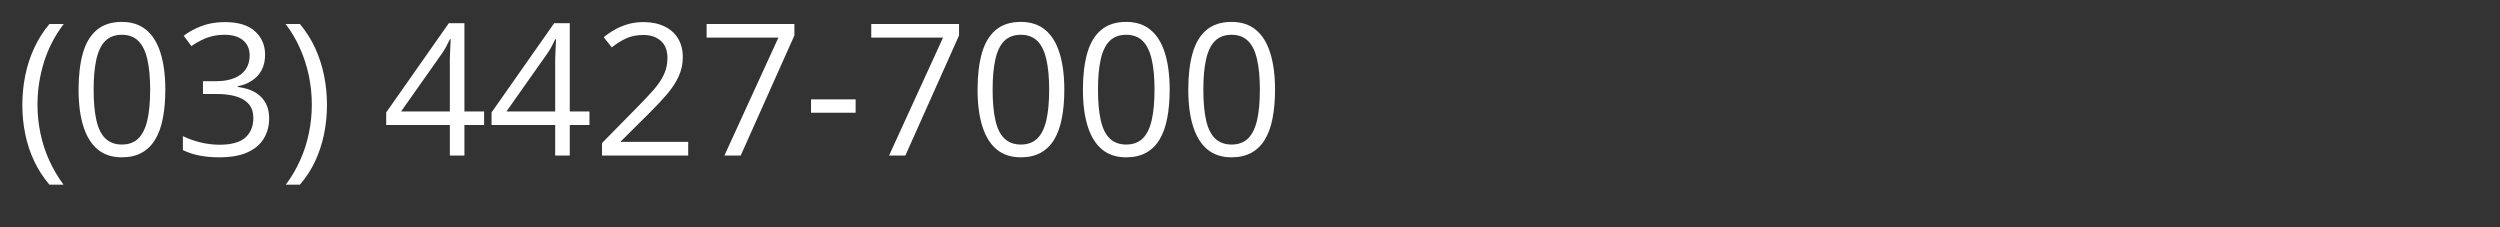
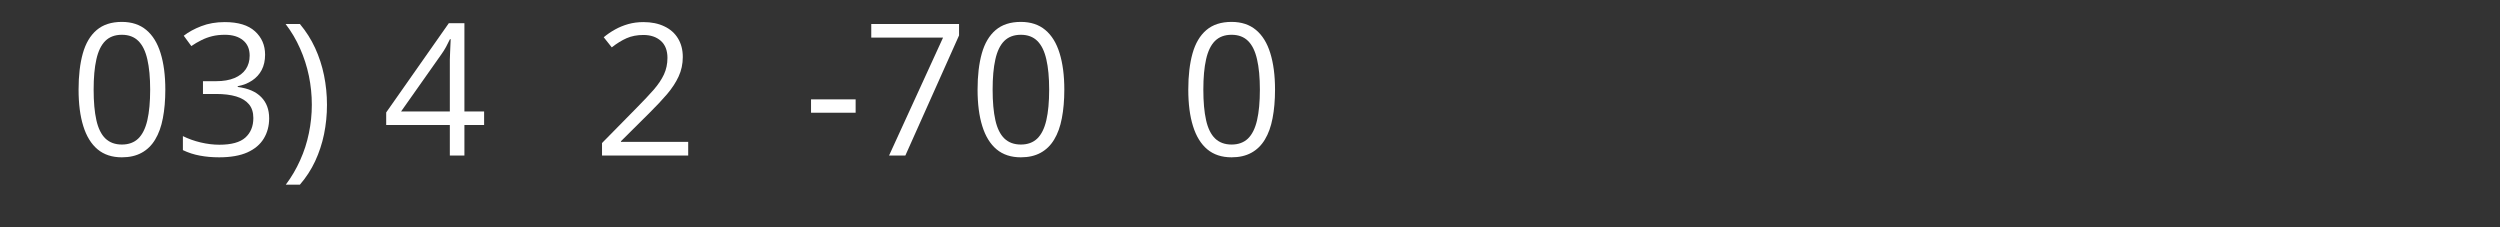
<svg xmlns="http://www.w3.org/2000/svg" width="550" zoomAndPan="magnify" viewBox="0 0 412.5 37.5" height="50" preserveAspectRatio="xMidYMid meet" version="1.0">
  <rect x="0" y="0" width="412.5" height="37.5" fill="#333333" stroke="none" />
  <defs>
    <g />
  </defs>
  <g fill="#ffffff" fill-opacity="1">
    <g transform="translate(2.467, 25.661)">
      <g>
-         <path d="M 1.219 -8.328 C 1.219 -10.004 1.379 -11.633 1.703 -13.219 C 2.023 -14.801 2.516 -16.305 3.172 -17.734 C 3.836 -19.172 4.676 -20.492 5.688 -21.703 L 8.047 -21.703 C 6.609 -19.828 5.523 -17.738 4.797 -15.438 C 4.078 -13.145 3.719 -10.785 3.719 -8.359 C 3.719 -6.773 3.879 -5.211 4.203 -3.672 C 4.523 -2.129 5.004 -0.648 5.641 0.766 C 6.285 2.191 7.078 3.539 8.016 4.812 L 5.688 4.812 C 4.676 3.625 3.836 2.328 3.172 0.922 C 2.516 -0.473 2.023 -1.953 1.703 -3.516 C 1.379 -5.078 1.219 -6.68 1.219 -8.328 Z M 1.219 -8.328 " />
-       </g>
+         </g>
    </g>
  </g>
  <g fill="#ffffff" fill-opacity="1">
    <g transform="translate(11.434, 25.661)">
      <g>
        <path d="M 15.844 -10.875 C 15.844 -9.113 15.707 -7.539 15.438 -6.156 C 15.176 -4.77 14.754 -3.598 14.172 -2.641 C 13.598 -1.68 12.852 -0.953 11.938 -0.453 C 11.031 0.047 9.941 0.297 8.672 0.297 C 7.055 0.297 5.723 -0.141 4.672 -1.016 C 3.617 -1.898 2.832 -3.176 2.312 -4.844 C 1.789 -6.508 1.531 -8.52 1.531 -10.875 C 1.531 -13.195 1.766 -15.191 2.234 -16.859 C 2.703 -18.523 3.461 -19.805 4.516 -20.703 C 5.566 -21.598 6.953 -22.047 8.672 -22.047 C 10.305 -22.047 11.648 -21.602 12.703 -20.719 C 13.766 -19.832 14.551 -18.555 15.062 -16.891 C 15.582 -15.223 15.844 -13.219 15.844 -10.875 Z M 4.016 -10.875 C 4.016 -8.863 4.164 -7.18 4.469 -5.828 C 4.77 -4.484 5.266 -3.477 5.953 -2.812 C 6.648 -2.145 7.555 -1.812 8.672 -1.812 C 9.785 -1.812 10.688 -2.141 11.375 -2.797 C 12.062 -3.461 12.562 -4.469 12.875 -5.812 C 13.188 -7.164 13.344 -8.852 13.344 -10.875 C 13.344 -12.863 13.188 -14.531 12.875 -15.875 C 12.57 -17.219 12.078 -18.227 11.391 -18.906 C 10.711 -19.582 9.805 -19.922 8.672 -19.922 C 7.535 -19.922 6.625 -19.582 5.938 -18.906 C 5.258 -18.227 4.77 -17.219 4.469 -15.875 C 4.164 -14.531 4.016 -12.863 4.016 -10.875 Z M 4.016 -10.875 " />
      </g>
    </g>
  </g>
  <g fill="#ffffff" fill-opacity="1">
    <g transform="translate(28.818, 25.661)">
      <g>
        <path d="M 14.922 -16.641 C 14.922 -15.672 14.734 -14.828 14.359 -14.109 C 13.984 -13.398 13.457 -12.82 12.781 -12.375 C 12.113 -11.926 11.32 -11.613 10.406 -11.438 L 10.406 -11.312 C 12.125 -11.094 13.414 -10.535 14.281 -9.641 C 15.156 -8.754 15.594 -7.586 15.594 -6.141 C 15.594 -4.891 15.297 -3.773 14.703 -2.797 C 14.117 -1.828 13.219 -1.066 12 -0.516 C 10.789 0.023 9.238 0.297 7.344 0.297 C 6.195 0.297 5.133 0.203 4.156 0.016 C 3.188 -0.16 2.254 -0.461 1.359 -0.891 L 1.359 -3.203 C 2.266 -2.754 3.242 -2.406 4.297 -2.156 C 5.359 -1.906 6.383 -1.781 7.375 -1.781 C 9.352 -1.781 10.781 -2.172 11.656 -2.953 C 12.539 -3.742 12.984 -4.82 12.984 -6.188 C 12.984 -7.133 12.738 -7.895 12.25 -8.469 C 11.758 -9.051 11.055 -9.477 10.141 -9.75 C 9.234 -10.02 8.133 -10.156 6.844 -10.156 L 4.672 -10.156 L 4.672 -12.266 L 6.859 -12.266 C 8.035 -12.266 9.035 -12.438 9.859 -12.781 C 10.68 -13.125 11.305 -13.609 11.734 -14.234 C 12.16 -14.867 12.375 -15.617 12.375 -16.484 C 12.375 -17.578 12.008 -18.422 11.281 -19.016 C 10.551 -19.617 9.555 -19.922 8.297 -19.922 C 7.523 -19.922 6.82 -19.844 6.188 -19.688 C 5.551 -19.531 4.957 -19.312 4.406 -19.031 C 3.852 -18.758 3.301 -18.438 2.75 -18.062 L 1.5 -19.766 C 2.289 -20.379 3.254 -20.906 4.391 -21.344 C 5.535 -21.789 6.828 -22.016 8.266 -22.016 C 10.484 -22.016 12.145 -21.508 13.25 -20.5 C 14.363 -19.488 14.922 -18.203 14.922 -16.641 Z M 14.922 -16.641 " />
      </g>
    </g>
  </g>
  <g fill="#ffffff" fill-opacity="1">
    <g transform="translate(46.201, 25.661)">
      <g>
        <path d="M 7.75 -8.359 C 7.75 -6.703 7.586 -5.086 7.266 -3.516 C 6.941 -1.953 6.453 -0.469 5.797 0.938 C 5.141 2.344 4.301 3.633 3.281 4.812 L 0.953 4.812 C 1.898 3.551 2.691 2.203 3.328 0.766 C 3.973 -0.66 4.453 -2.145 4.766 -3.688 C 5.086 -5.227 5.25 -6.789 5.25 -8.375 C 5.25 -9.988 5.086 -11.578 4.766 -13.141 C 4.441 -14.703 3.957 -16.207 3.312 -17.656 C 2.676 -19.102 1.879 -20.453 0.922 -21.703 L 3.281 -21.703 C 4.301 -20.484 5.141 -19.16 5.797 -17.734 C 6.453 -16.305 6.941 -14.801 7.266 -13.219 C 7.586 -11.645 7.75 -10.023 7.75 -8.359 Z M 7.75 -8.359 " />
      </g>
    </g>
  </g>
  <g fill="#ffffff" fill-opacity="1">
    <g transform="translate(55.168, 25.661)">
      <g />
    </g>
  </g>
  <g fill="#ffffff" fill-opacity="1">
    <g transform="translate(63.066, 25.661)">
      <g>
        <path d="M 16.812 -5.031 L 13.562 -5.031 L 13.562 0 L 11.156 0 L 11.156 -5.031 L 0.656 -5.031 L 0.656 -7.109 L 10.984 -21.828 L 13.562 -21.828 L 13.562 -7.266 L 16.812 -7.266 Z M 11.156 -7.266 L 11.156 -14.359 C 11.156 -14.898 11.156 -15.391 11.156 -15.828 C 11.164 -16.273 11.18 -16.688 11.203 -17.062 C 11.223 -17.445 11.238 -17.812 11.25 -18.156 C 11.27 -18.5 11.285 -18.844 11.297 -19.188 L 11.172 -19.188 C 10.984 -18.789 10.77 -18.367 10.531 -17.922 C 10.289 -17.484 10.047 -17.094 9.797 -16.75 L 3.109 -7.266 Z M 11.156 -7.266 " />
      </g>
    </g>
  </g>
  <g fill="#ffffff" fill-opacity="1">
    <g transform="translate(80.45, 25.661)">
      <g>
-         <path d="M 16.812 -5.031 L 13.562 -5.031 L 13.562 0 L 11.156 0 L 11.156 -5.031 L 0.656 -5.031 L 0.656 -7.109 L 10.984 -21.828 L 13.562 -21.828 L 13.562 -7.266 L 16.812 -7.266 Z M 11.156 -7.266 L 11.156 -14.359 C 11.156 -14.898 11.156 -15.391 11.156 -15.828 C 11.164 -16.273 11.18 -16.688 11.203 -17.062 C 11.223 -17.445 11.238 -17.812 11.25 -18.156 C 11.27 -18.5 11.285 -18.844 11.297 -19.188 L 11.172 -19.188 C 10.984 -18.789 10.77 -18.367 10.531 -17.922 C 10.289 -17.484 10.047 -17.094 9.797 -16.75 L 3.109 -7.266 Z M 11.156 -7.266 " />
-       </g>
+         </g>
    </g>
  </g>
  <g fill="#ffffff" fill-opacity="1">
    <g transform="translate(97.833, 25.661)">
      <g>
        <path d="M 15.719 0 L 1.5 0 L 1.5 -2.062 L 7.297 -7.953 C 8.379 -9.047 9.289 -10.016 10.031 -10.859 C 10.77 -11.711 11.332 -12.551 11.719 -13.375 C 12.102 -14.207 12.297 -15.117 12.297 -16.109 C 12.297 -17.336 11.93 -18.273 11.203 -18.922 C 10.473 -19.566 9.516 -19.891 8.328 -19.891 C 7.285 -19.891 6.363 -19.711 5.562 -19.359 C 4.758 -19.004 3.941 -18.5 3.109 -17.844 L 1.781 -19.516 C 2.352 -19.992 2.977 -20.422 3.656 -20.797 C 4.332 -21.172 5.055 -21.469 5.828 -21.688 C 6.609 -21.906 7.441 -22.016 8.328 -22.016 C 9.66 -22.016 10.812 -21.781 11.781 -21.312 C 12.758 -20.852 13.508 -20.191 14.031 -19.328 C 14.562 -18.461 14.828 -17.438 14.828 -16.25 C 14.828 -15.102 14.598 -14.035 14.141 -13.047 C 13.691 -12.066 13.055 -11.094 12.234 -10.125 C 11.41 -9.164 10.453 -8.145 9.359 -7.062 L 4.625 -2.359 L 4.625 -2.25 L 15.719 -2.25 Z M 15.719 0 " />
      </g>
    </g>
  </g>
  <g fill="#ffffff" fill-opacity="1">
    <g transform="translate(115.217, 25.661)">
      <g>
-         <path d="M 4.312 0 L 13.219 -19.453 L 1.375 -19.453 L 1.375 -21.703 L 15.859 -21.703 L 15.859 -19.812 L 7 0 Z M 4.312 0 " />
-       </g>
+         </g>
    </g>
  </g>
  <g fill="#ffffff" fill-opacity="1">
    <g transform="translate(132.601, 25.661)">
      <g>
        <path d="M 1.219 -7.062 L 1.219 -9.266 L 8.578 -9.266 L 8.578 -7.062 Z M 1.219 -7.062 " />
      </g>
    </g>
  </g>
  <g fill="#ffffff" fill-opacity="1">
    <g transform="translate(142.384, 25.661)">
      <g>
        <path d="M 4.312 0 L 13.219 -19.453 L 1.375 -19.453 L 1.375 -21.703 L 15.859 -21.703 L 15.859 -19.812 L 7 0 Z M 4.312 0 " />
      </g>
    </g>
  </g>
  <g fill="#ffffff" fill-opacity="1">
    <g transform="translate(159.768, 25.661)">
      <g>
        <path d="M 15.844 -10.875 C 15.844 -9.113 15.707 -7.539 15.438 -6.156 C 15.176 -4.77 14.754 -3.598 14.172 -2.641 C 13.598 -1.68 12.852 -0.953 11.938 -0.453 C 11.031 0.047 9.941 0.297 8.672 0.297 C 7.055 0.297 5.723 -0.141 4.672 -1.016 C 3.617 -1.898 2.832 -3.176 2.312 -4.844 C 1.789 -6.508 1.531 -8.52 1.531 -10.875 C 1.531 -13.195 1.766 -15.191 2.234 -16.859 C 2.703 -18.523 3.461 -19.805 4.516 -20.703 C 5.566 -21.598 6.953 -22.047 8.672 -22.047 C 10.305 -22.047 11.648 -21.602 12.703 -20.719 C 13.766 -19.832 14.551 -18.555 15.062 -16.891 C 15.582 -15.223 15.844 -13.219 15.844 -10.875 Z M 4.016 -10.875 C 4.016 -8.863 4.164 -7.18 4.469 -5.828 C 4.77 -4.484 5.266 -3.477 5.953 -2.812 C 6.648 -2.145 7.555 -1.812 8.672 -1.812 C 9.785 -1.812 10.688 -2.141 11.375 -2.797 C 12.062 -3.461 12.562 -4.469 12.875 -5.812 C 13.188 -7.164 13.344 -8.852 13.344 -10.875 C 13.344 -12.863 13.188 -14.531 12.875 -15.875 C 12.57 -17.219 12.078 -18.227 11.391 -18.906 C 10.711 -19.582 9.805 -19.922 8.672 -19.922 C 7.535 -19.922 6.625 -19.582 5.938 -18.906 C 5.258 -18.227 4.77 -17.219 4.469 -15.875 C 4.164 -14.531 4.016 -12.863 4.016 -10.875 Z M 4.016 -10.875 " />
      </g>
    </g>
  </g>
  <g fill="#ffffff" fill-opacity="1">
    <g transform="translate(177.152, 25.661)">
      <g>
-         <path d="M 15.844 -10.875 C 15.844 -9.113 15.707 -7.539 15.438 -6.156 C 15.176 -4.77 14.754 -3.598 14.172 -2.641 C 13.598 -1.68 12.852 -0.953 11.938 -0.453 C 11.031 0.047 9.941 0.297 8.672 0.297 C 7.055 0.297 5.723 -0.141 4.672 -1.016 C 3.617 -1.898 2.832 -3.176 2.312 -4.844 C 1.789 -6.508 1.531 -8.52 1.531 -10.875 C 1.531 -13.195 1.766 -15.191 2.234 -16.859 C 2.703 -18.523 3.461 -19.805 4.516 -20.703 C 5.566 -21.598 6.953 -22.047 8.672 -22.047 C 10.305 -22.047 11.648 -21.602 12.703 -20.719 C 13.766 -19.832 14.551 -18.555 15.062 -16.891 C 15.582 -15.223 15.844 -13.219 15.844 -10.875 Z M 4.016 -10.875 C 4.016 -8.863 4.164 -7.18 4.469 -5.828 C 4.77 -4.484 5.266 -3.477 5.953 -2.812 C 6.648 -2.145 7.555 -1.812 8.672 -1.812 C 9.785 -1.812 10.688 -2.141 11.375 -2.797 C 12.062 -3.461 12.562 -4.469 12.875 -5.812 C 13.188 -7.164 13.344 -8.852 13.344 -10.875 C 13.344 -12.863 13.188 -14.531 12.875 -15.875 C 12.57 -17.219 12.078 -18.227 11.391 -18.906 C 10.711 -19.582 9.805 -19.922 8.672 -19.922 C 7.535 -19.922 6.625 -19.582 5.938 -18.906 C 5.258 -18.227 4.77 -17.219 4.469 -15.875 C 4.164 -14.531 4.016 -12.863 4.016 -10.875 Z M 4.016 -10.875 " />
-       </g>
+         </g>
    </g>
  </g>
  <g fill="#ffffff" fill-opacity="1">
    <g transform="translate(194.536, 25.661)">
      <g>
        <path d="M 15.844 -10.875 C 15.844 -9.113 15.707 -7.539 15.438 -6.156 C 15.176 -4.77 14.754 -3.598 14.172 -2.641 C 13.598 -1.68 12.852 -0.953 11.938 -0.453 C 11.031 0.047 9.941 0.297 8.672 0.297 C 7.055 0.297 5.723 -0.141 4.672 -1.016 C 3.617 -1.898 2.832 -3.176 2.312 -4.844 C 1.789 -6.508 1.531 -8.52 1.531 -10.875 C 1.531 -13.195 1.766 -15.191 2.234 -16.859 C 2.703 -18.523 3.461 -19.805 4.516 -20.703 C 5.566 -21.598 6.953 -22.047 8.672 -22.047 C 10.305 -22.047 11.648 -21.602 12.703 -20.719 C 13.766 -19.832 14.551 -18.555 15.062 -16.891 C 15.582 -15.223 15.844 -13.219 15.844 -10.875 Z M 4.016 -10.875 C 4.016 -8.863 4.164 -7.18 4.469 -5.828 C 4.77 -4.484 5.266 -3.477 5.953 -2.812 C 6.648 -2.145 7.555 -1.812 8.672 -1.812 C 9.785 -1.812 10.688 -2.141 11.375 -2.797 C 12.062 -3.461 12.562 -4.469 12.875 -5.812 C 13.188 -7.164 13.344 -8.852 13.344 -10.875 C 13.344 -12.863 13.188 -14.531 12.875 -15.875 C 12.57 -17.219 12.078 -18.227 11.391 -18.906 C 10.711 -19.582 9.805 -19.922 8.672 -19.922 C 7.535 -19.922 6.625 -19.582 5.938 -18.906 C 5.258 -18.227 4.77 -17.219 4.469 -15.875 C 4.164 -14.531 4.016 -12.863 4.016 -10.875 Z M 4.016 -10.875 " />
      </g>
    </g>
  </g>
</svg>